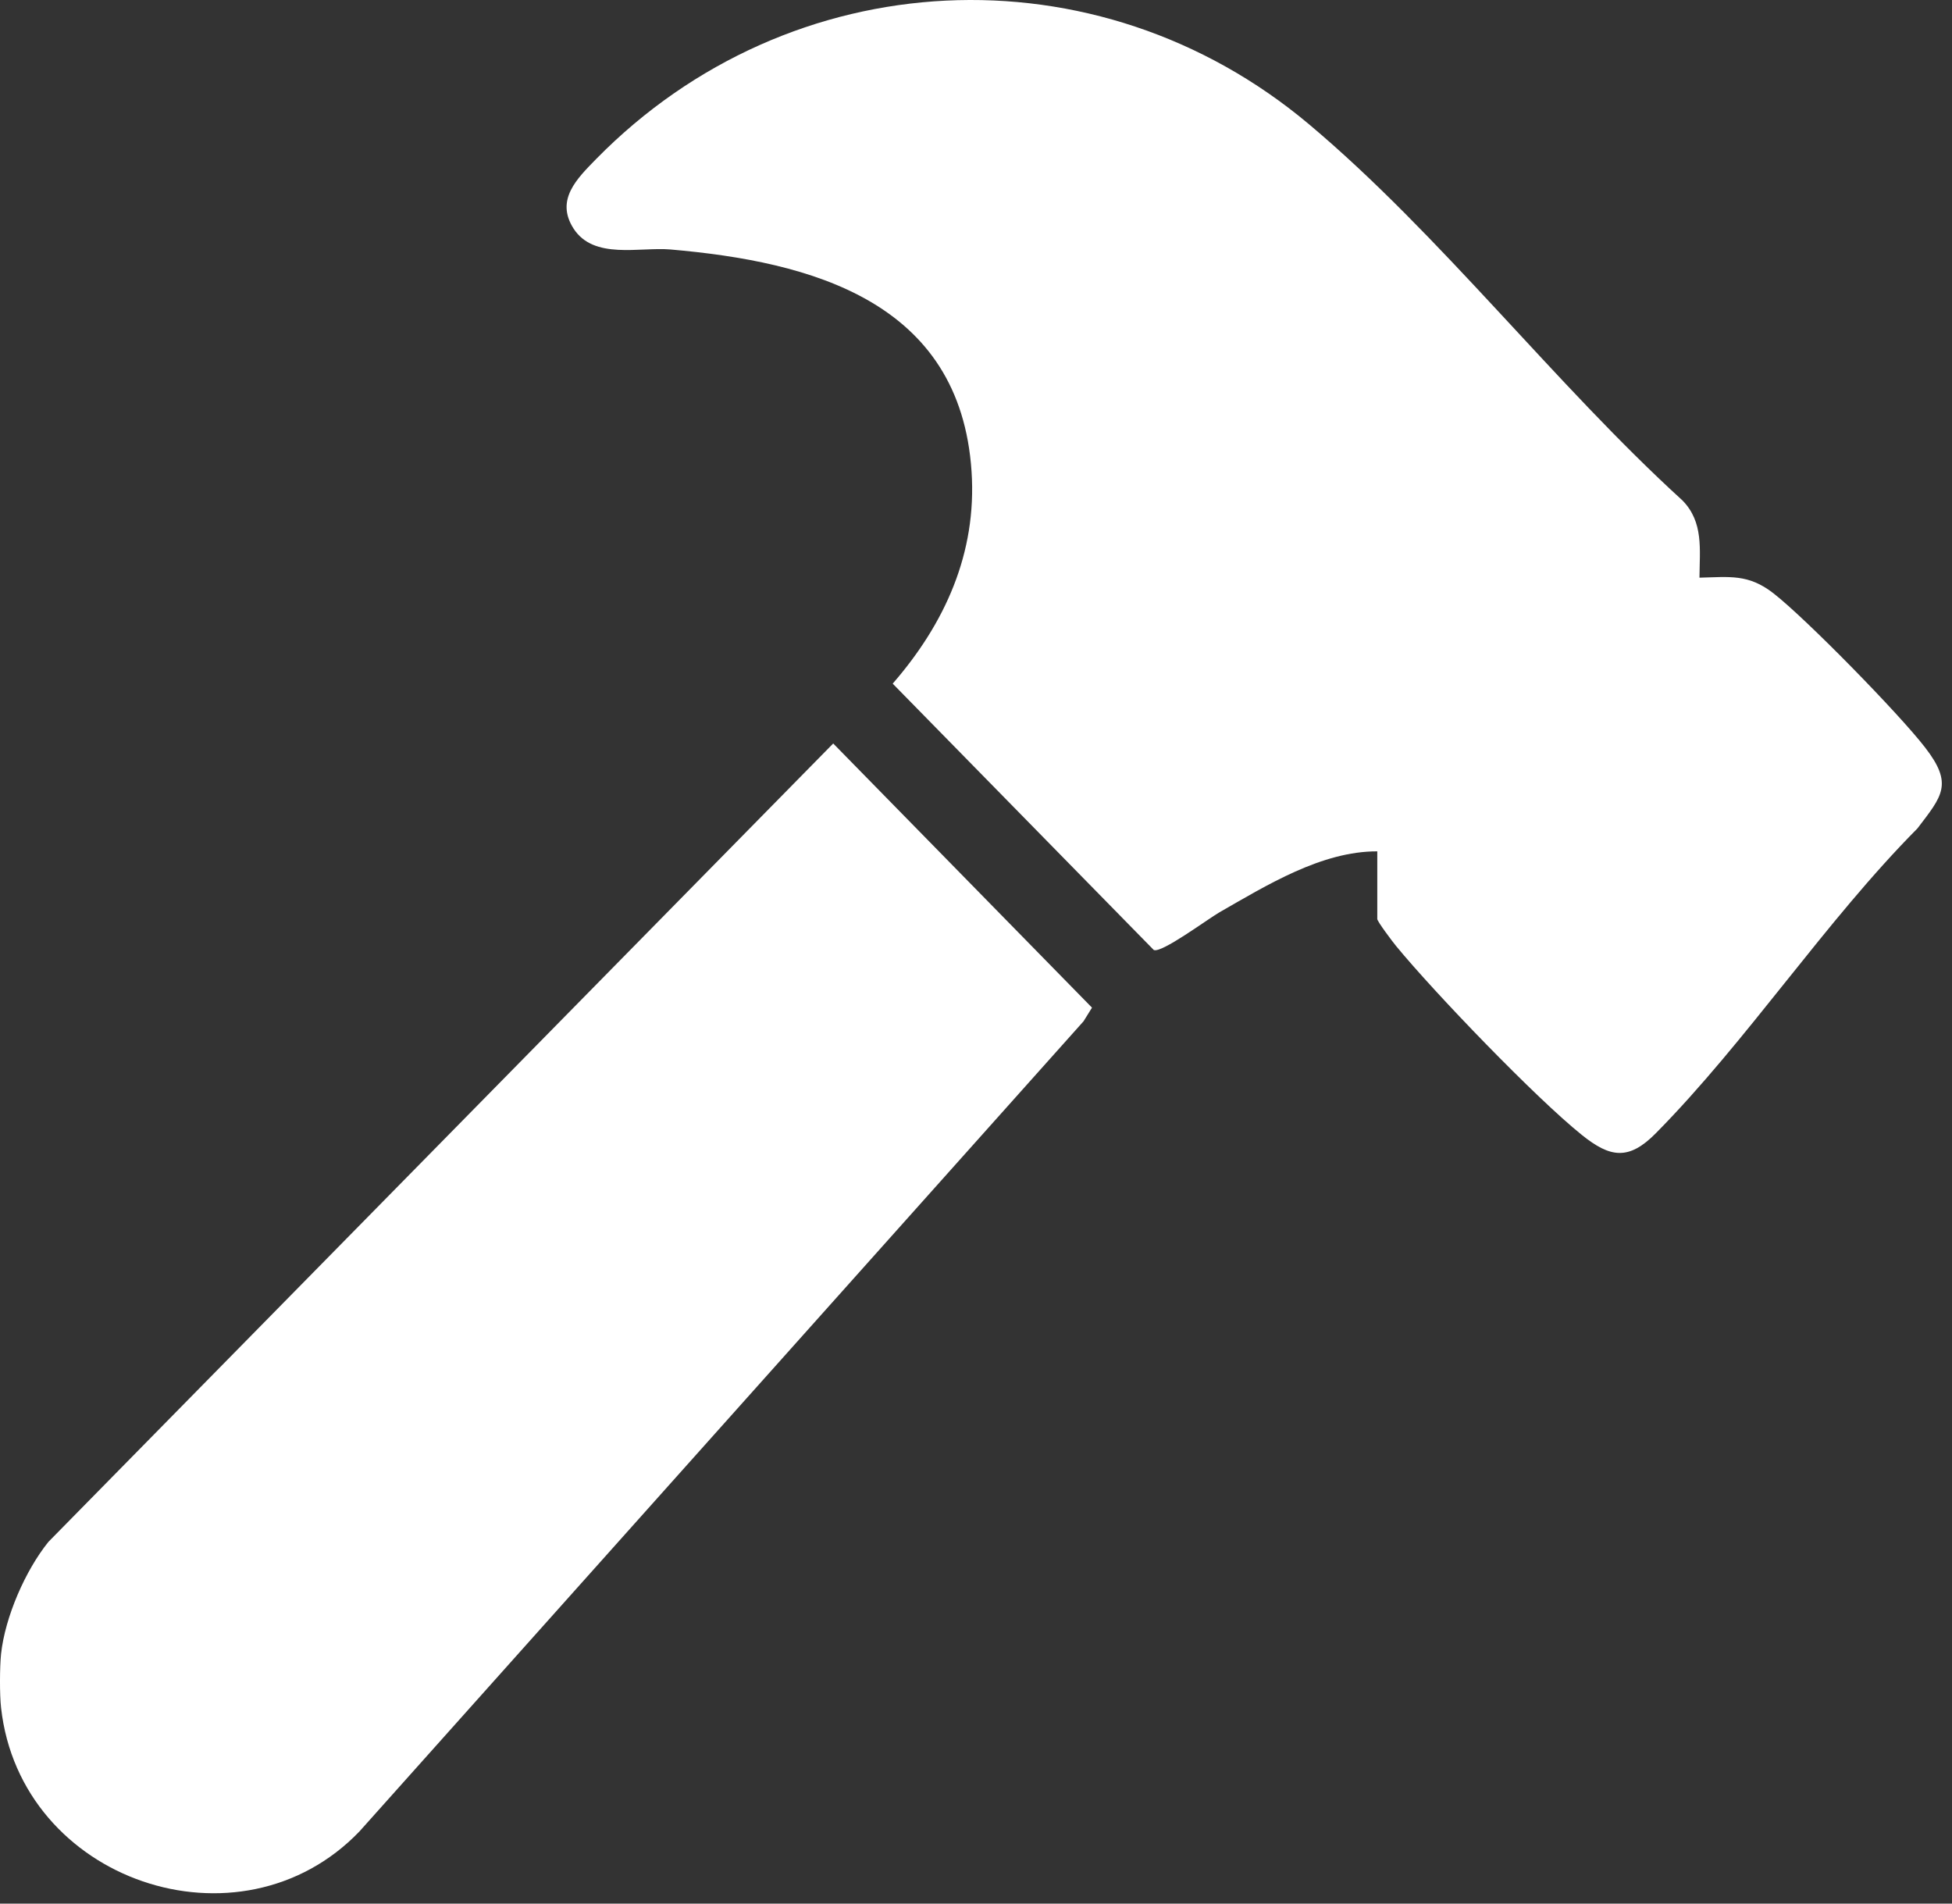
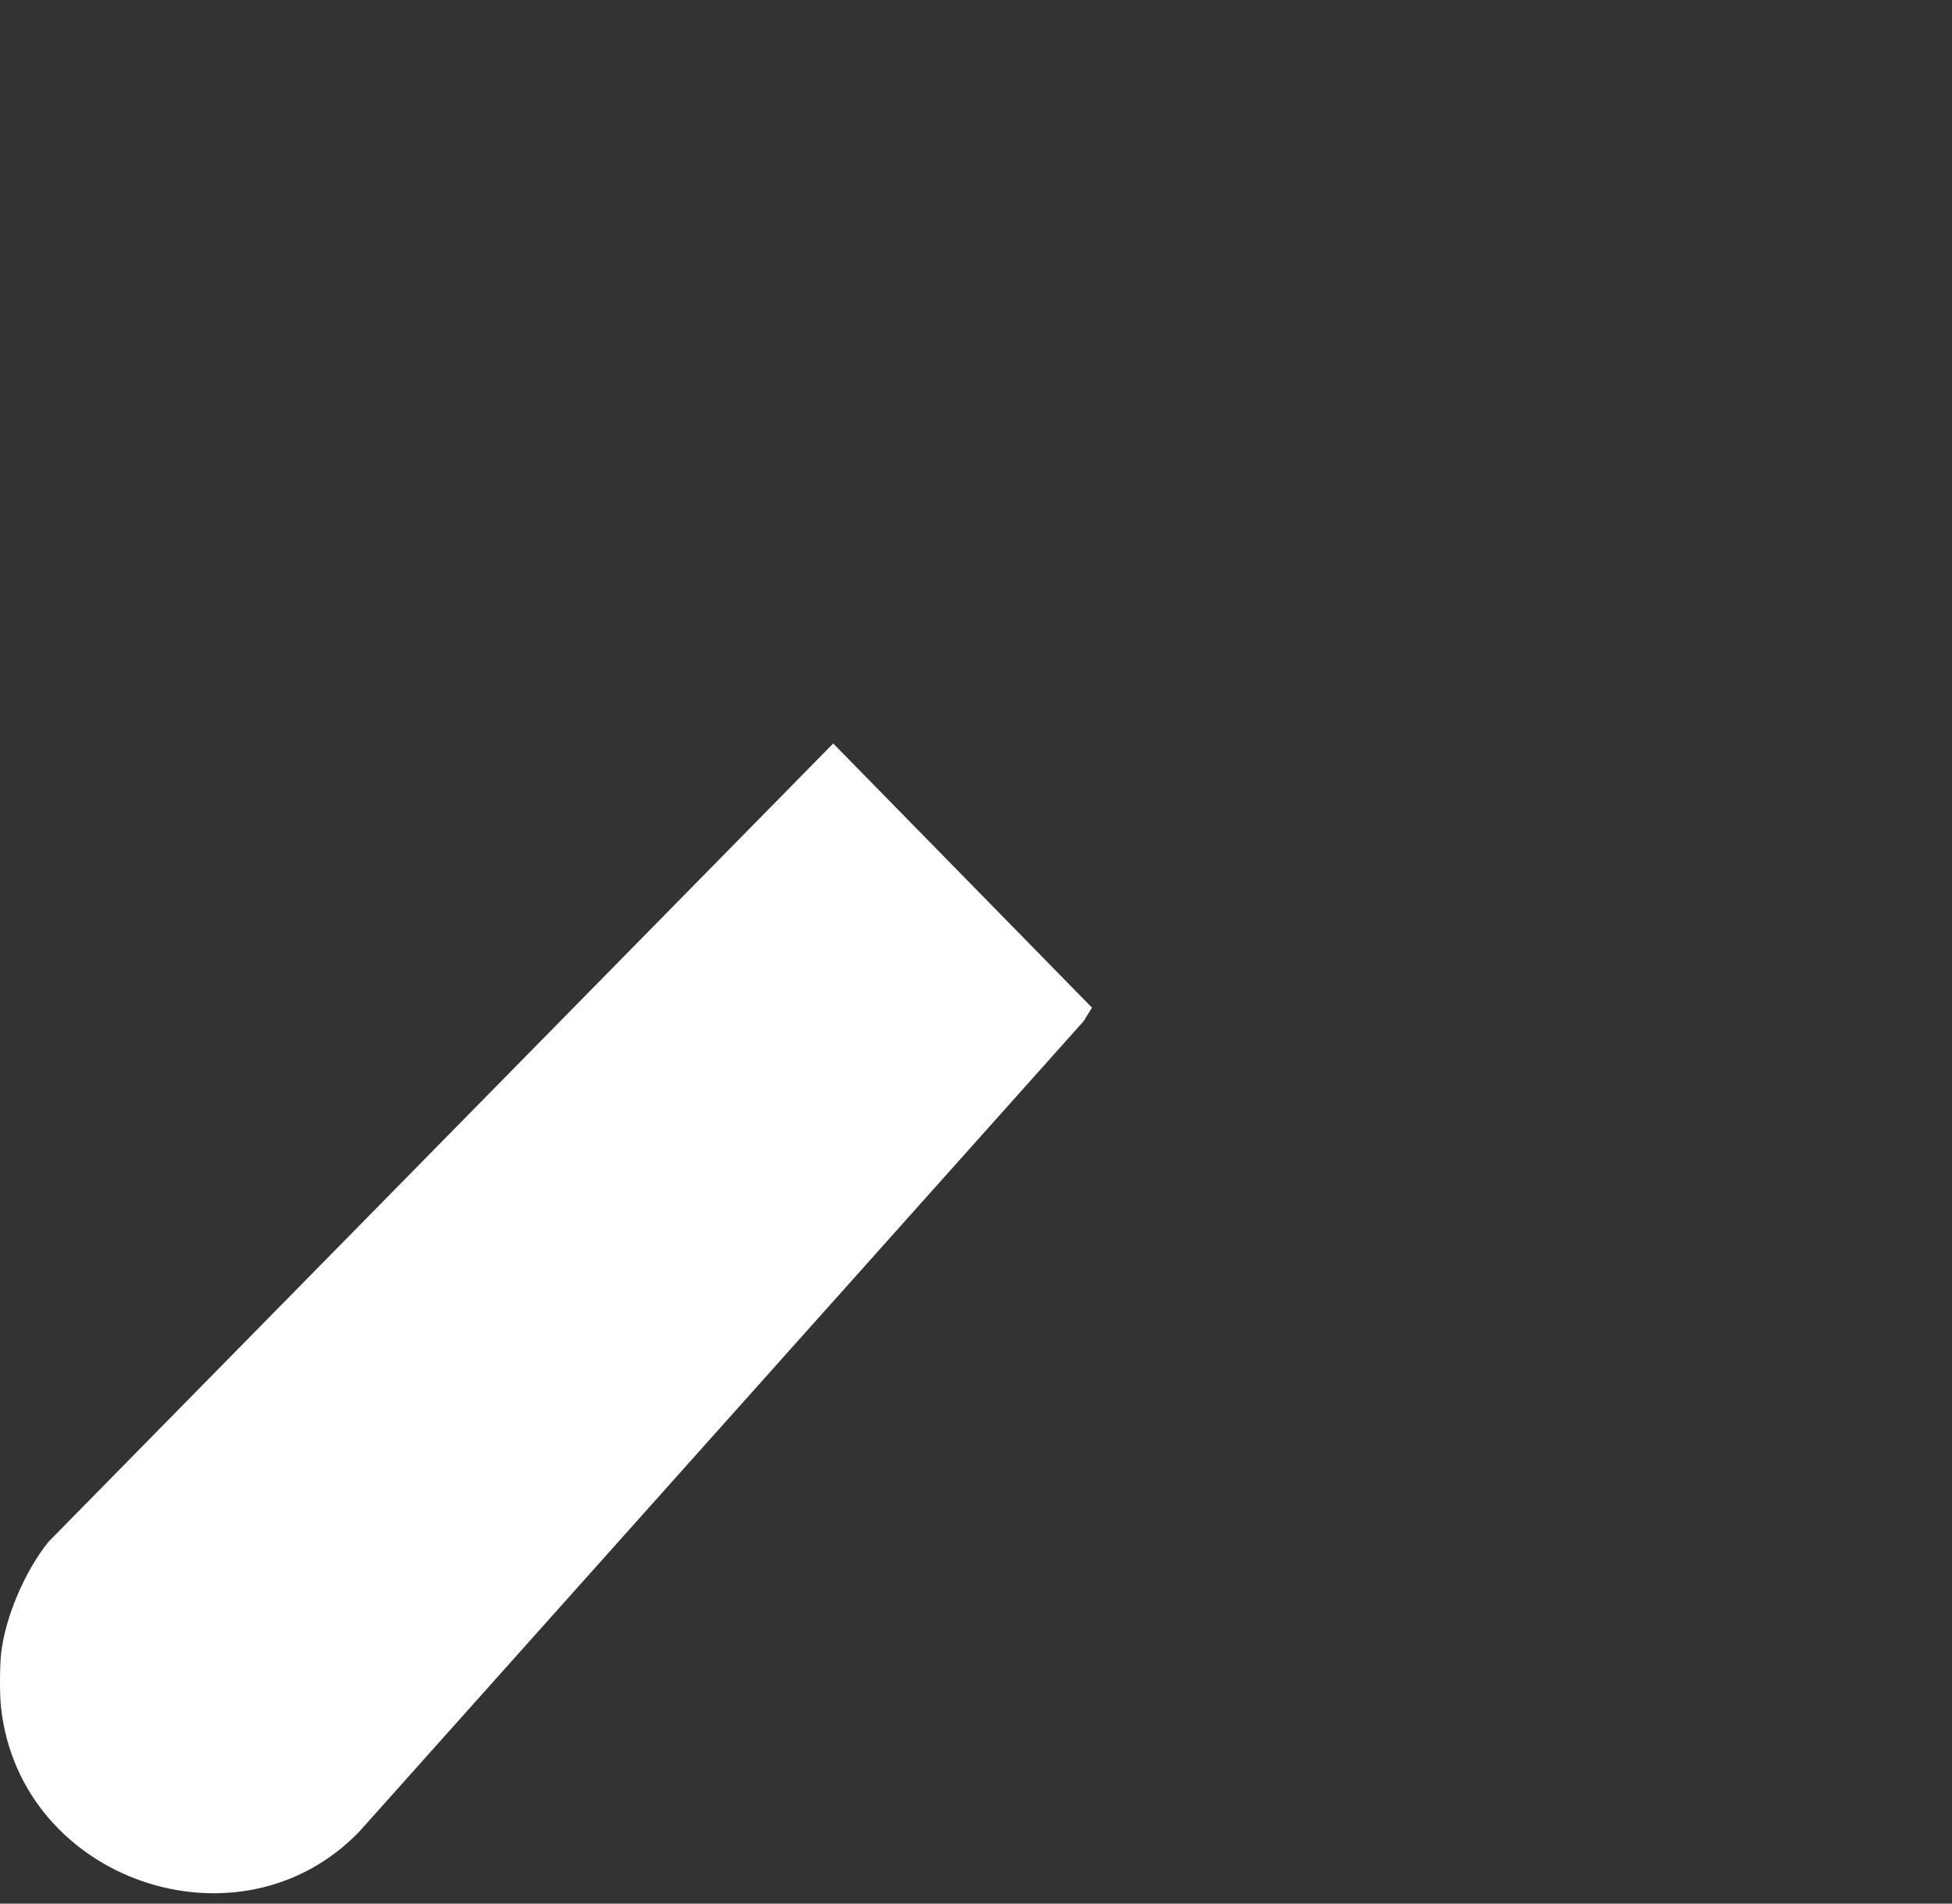
<svg xmlns="http://www.w3.org/2000/svg" width="40" height="39" viewBox="0 0 40 39" fill="none">
  <rect x="0" y="0" width="40" height="39" fill="#333333" stroke="none" />
  <path d="M0.022 34.988C-0.009 34.717 -0.006 34.152 0.022 33.882C0.105 33.126 0.518 32.177 0.992 31.589L17.074 15.232L22.377 20.644L22.204 20.923L7.367 37.52C4.919 40.07 0.417 38.544 0.022 34.988Z" fill="white" />
-   <path d="M28.223 17.442C27.084 17.438 25.959 18.135 24.985 18.693C24.748 18.83 23.793 19.539 23.642 19.462L18.293 14.006C19.36 12.778 20.02 11.335 19.909 9.66C19.678 6.173 16.628 5.361 13.737 5.111C13.104 5.057 12.167 5.327 11.752 4.681C11.376 4.093 11.824 3.659 12.216 3.258C16.197 -0.796 22.476 -1.105 26.824 2.546C29.511 4.803 31.863 7.872 34.476 10.252C34.913 10.697 34.829 11.26 34.825 11.835C35.444 11.82 35.825 11.755 36.337 12.152C37.006 12.671 38.921 14.629 39.447 15.312C40.031 16.065 39.8 16.305 39.292 16.972C37.402 18.876 35.798 21.328 33.933 23.215C33.376 23.78 32.996 23.719 32.416 23.253C31.471 22.495 29.399 20.343 28.609 19.382C28.539 19.298 28.223 18.878 28.223 18.828V17.444V17.442Z" fill="white" />
</svg>